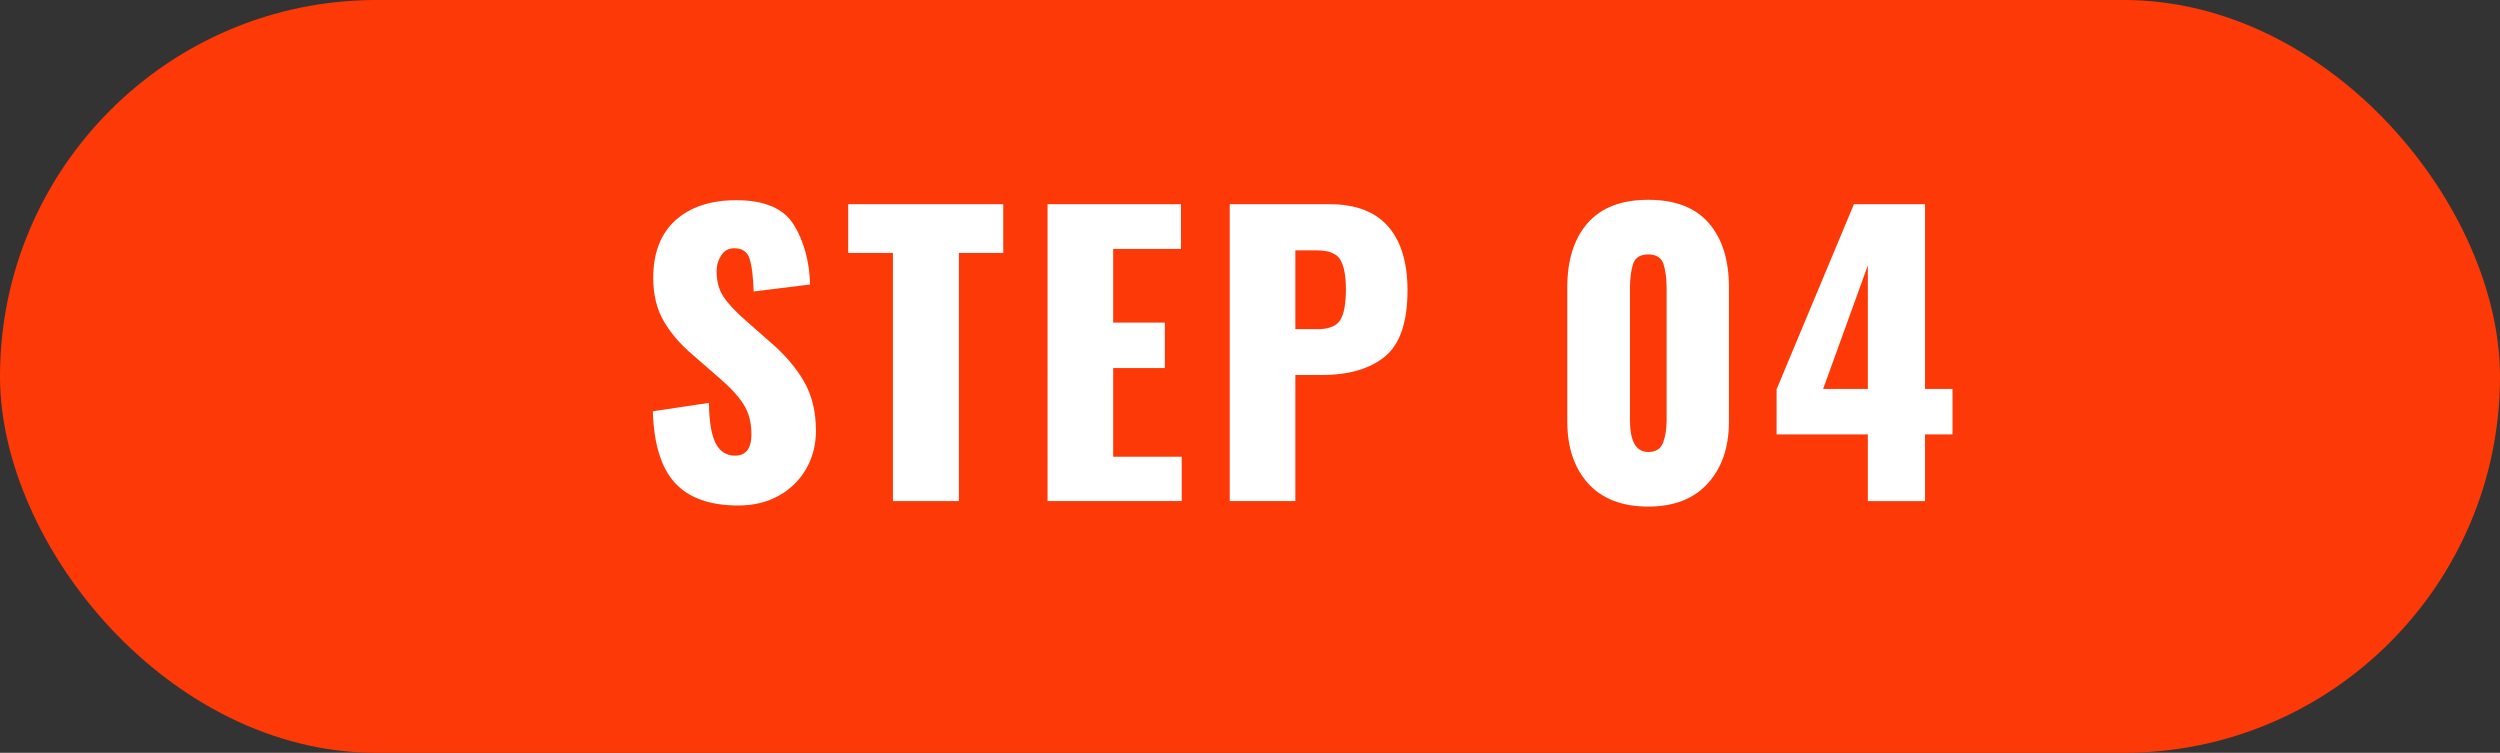
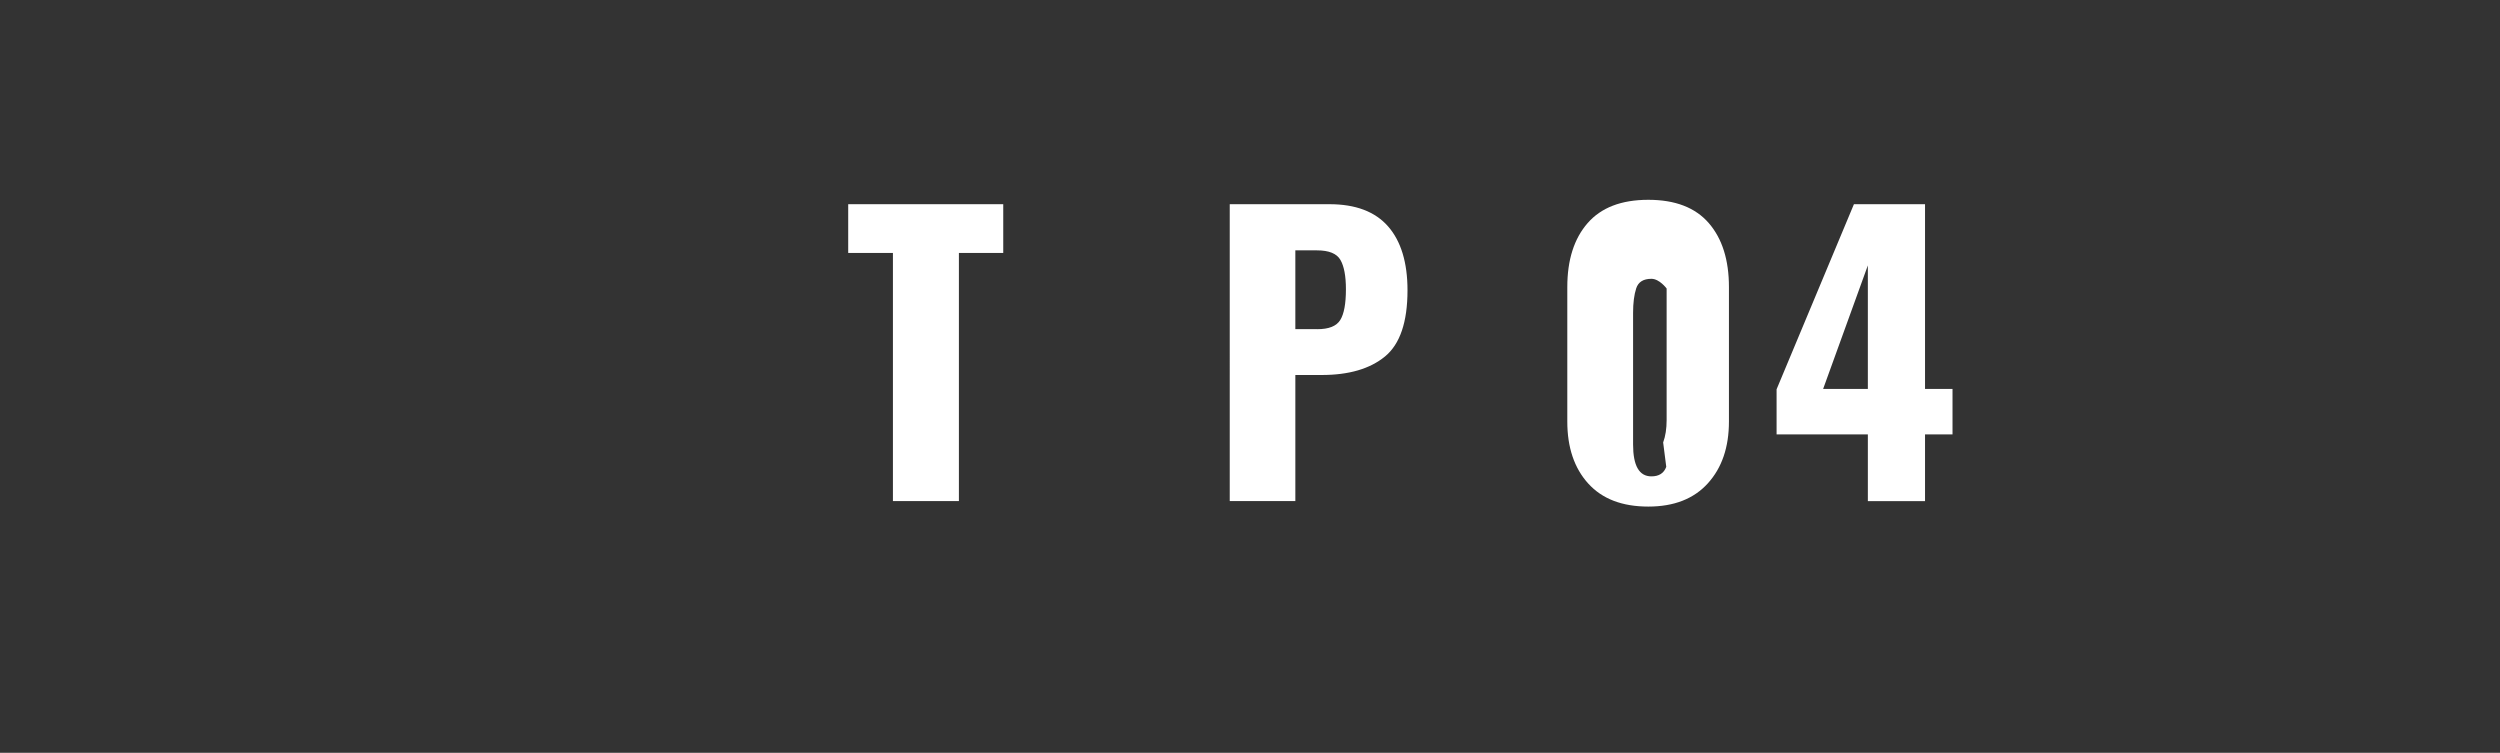
<svg xmlns="http://www.w3.org/2000/svg" id="_レイヤー_2" width="156.881" height="47.242" viewBox="0 0 156.881 47.242">
  <rect x="0" y="0" width="156.881" height="47.242" fill="#333333" stroke="none" />
  <defs>
    <style>.cls-1{fill:#fff;}.cls-2{fill:#fe3908;}</style>
  </defs>
  <g id="_レイヤー_1-2">
-     <rect class="cls-2" x="0" y="0" width="156.881" height="47.242" rx="23.621" ry="23.621" />
-     <path class="cls-1" d="M42.359,30.306c-.866-.942-1.33-2.441-1.392-4.496l3.52-.529c.015,1.181.157,2.028.425,2.542.269.514.671.771,1.208.771.69,0,1.035-.452,1.035-1.357,0-.721-.165-1.342-.495-1.863-.33-.521-.847-1.081-1.552-1.679l-1.61-1.403c-.798-.674-1.415-1.392-1.852-2.15s-.655-1.659-.655-2.702c0-1.564.463-2.768,1.392-3.611.927-.843,2.204-1.265,3.829-1.265,1.763,0,2.963.514,3.6,1.541.636,1.027.978,2.276,1.023,3.749l-3.542.437c-.031-.966-.119-1.659-.265-2.081s-.464-.633-.954-.633c-.354,0-.625.149-.816.448-.192.3-.288.633-.288,1.001,0,.629.142,1.158.426,1.587.283.43.739.92,1.368,1.472l1.541,1.357c.92.782,1.633,1.61,2.139,2.483.506.874.759,1.909.759,3.105,0,.874-.204,1.668-.609,2.381-.407.713-.978,1.276-1.714,1.69-.736.414-1.587.621-2.553.621-1.779,0-3.102-.472-3.968-1.415Z" />
    <path class="cls-1" d="M56.033,15.873h-2.806v-3.059h9.729v3.059h-2.783v15.571h-4.14v-15.571Z" />
-     <path class="cls-1" d="M65.738,12.814h8.372v2.806h-4.255v4.623h3.243v2.853h-3.243v5.565h4.301v2.783h-8.418V12.814Z" />
    <path class="cls-1" d="M77.169,12.814h6.256c1.641,0,2.867.464,3.68,1.392.812.928,1.219,2.266,1.219,4.014,0,1.993-.472,3.377-1.414,4.151-.943.774-2.266,1.161-3.968,1.161h-1.656v7.912h-4.117V12.814ZM82.666,20.657c.721,0,1.2-.191,1.438-.575.238-.383.356-1.026.356-1.932,0-.828-.115-1.441-.345-1.84s-.721-.599-1.472-.599h-1.357v4.945h1.38Z" />
-     <path class="cls-1" d="M99.663,30.341c-.874-.967-1.311-2.262-1.311-3.888v-8.44c0-1.702.425-3.04,1.276-4.014.851-.974,2.12-1.461,3.807-1.461,1.687,0,2.951.487,3.795,1.461.843.974,1.265,2.312,1.265,4.014v8.44c0,1.61-.44,2.902-1.322,3.876s-2.127,1.46-3.737,1.46c-1.641,0-2.898-.482-3.772-1.448ZM104.367,27.765c.146-.398.218-.866.218-1.403v-8.257c0-.613-.065-1.123-.196-1.529s-.448-.609-.954-.609-.825.199-.955.598c-.13.398-.196.912-.196,1.541v8.257c0,1.334.383,2.001,1.15,2.001.475,0,.785-.199.932-.598Z" />
+     <path class="cls-1" d="M99.663,30.341c-.874-.967-1.311-2.262-1.311-3.888v-8.44c0-1.702.425-3.04,1.276-4.014.851-.974,2.12-1.461,3.807-1.461,1.687,0,2.951.487,3.795,1.461.843.974,1.265,2.312,1.265,4.014v8.44c0,1.61-.44,2.902-1.322,3.876s-2.127,1.46-3.737,1.46c-1.641,0-2.898-.482-3.772-1.448ZM104.367,27.765c.146-.398.218-.866.218-1.403v-8.257s-.448-.609-.954-.609-.825.199-.955.598c-.13.398-.196.912-.196,1.541v8.257c0,1.334.383,2.001,1.15,2.001.475,0,.785-.199.932-.598Z" />
    <path class="cls-1" d="M117.212,27.259h-5.727v-2.829l4.853-11.615h4.462v11.592h1.725v2.853h-1.725v4.186h-3.588v-4.186ZM117.212,24.406v-7.751l-2.806,7.751h2.806Z" />
  </g>
</svg>